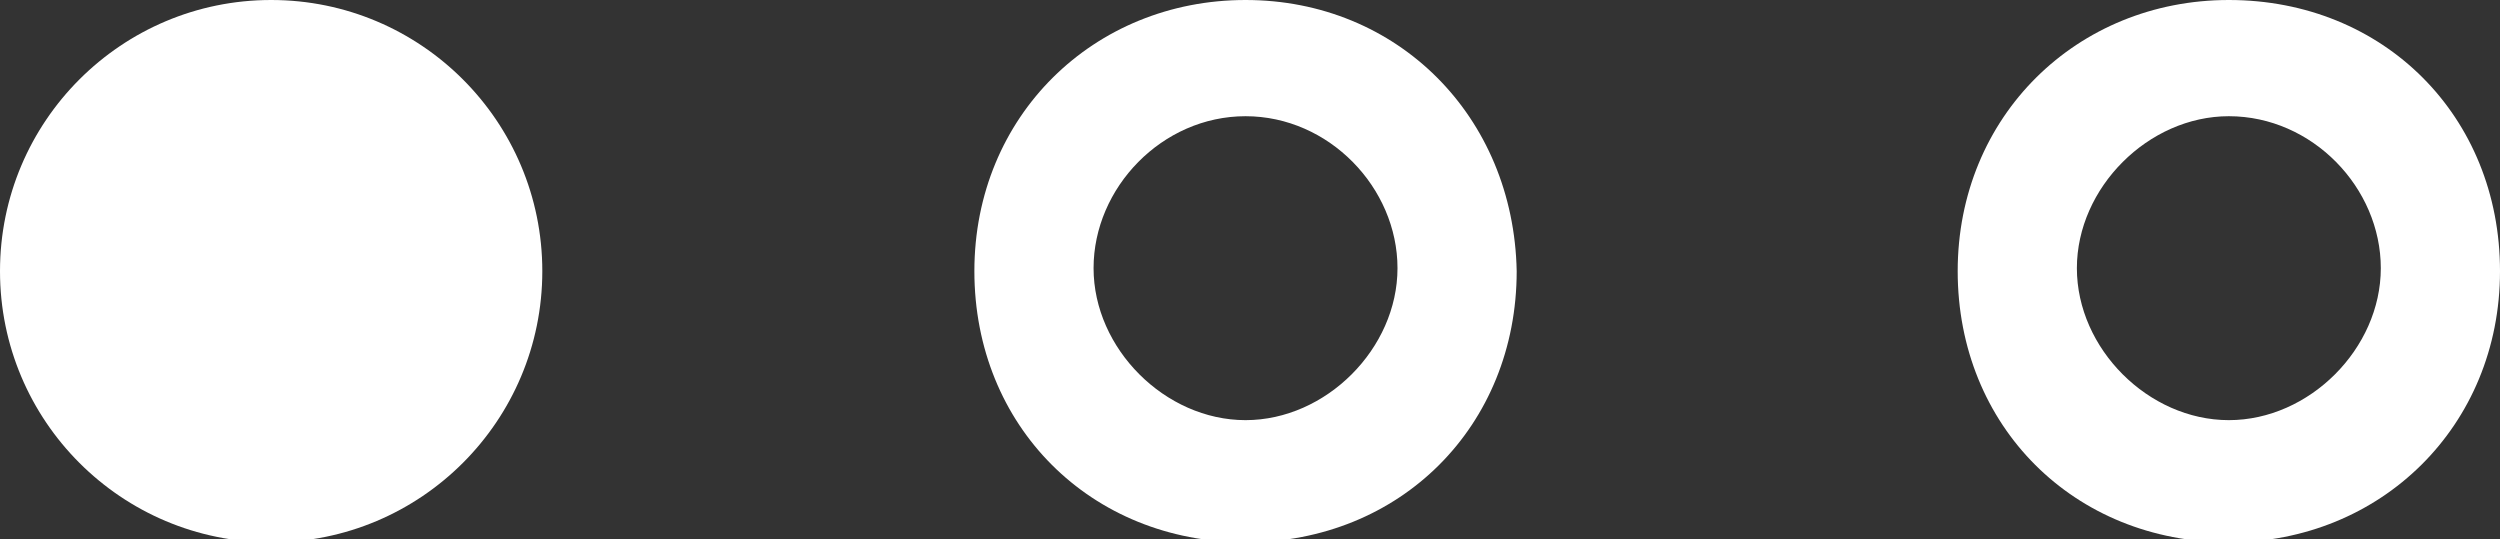
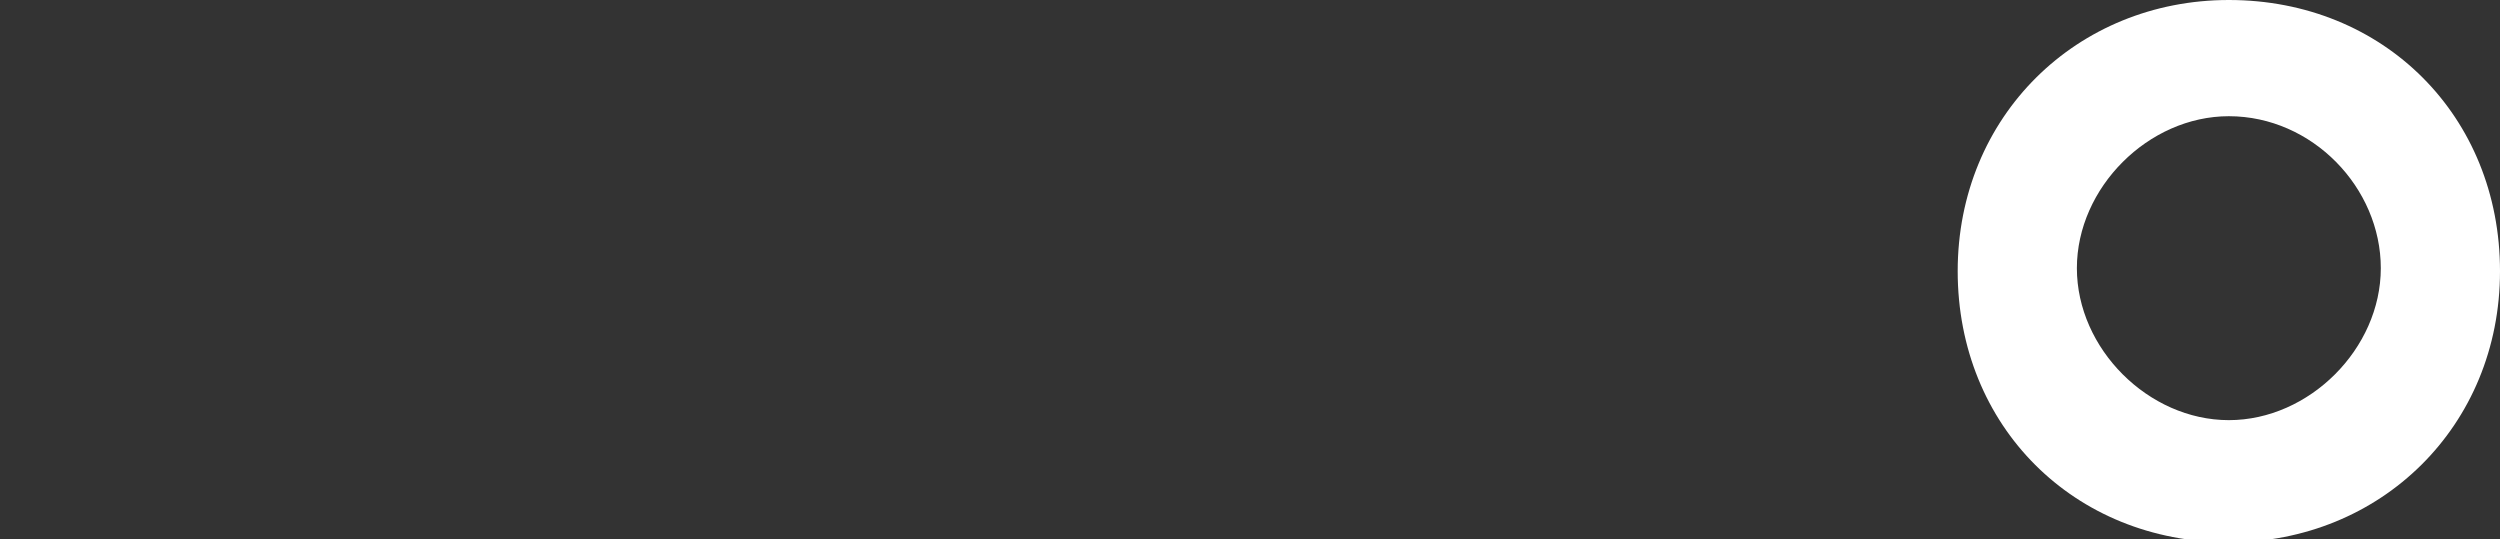
<svg xmlns="http://www.w3.org/2000/svg" version="1.1" baseProfile="tiny" id="Layer_1" x="0px" y="0px" viewBox="0 0 83.9 18.1" overflow="visible" xml:space="preserve">
  <rect x="0" y="0" width="83.9" height="18.1" fill="#333333" stroke="none" />
  <g>
-     <circle fill="#FFFFFF" cx="9.1" cy="9.1" r="9.1" />
-   </g>
+     </g>
  <g>
-     <path fill="#FFFFFF" d="M41.8,3.9c2.8,0,5.1,2.4,5.1,5.1s-2.4,5.1-5.1,5.1s-5.1-2.4-5.1-5.1S39,3.9,41.8,3.9 M41.8,0   c-5.1,0-9.1,3.9-9.1,9.1s3.9,9.1,9.1,9.1s9.1-3.9,9.1-9.1C50.8,3.9,46.9,0,41.8,0L41.8,0z" />
-   </g>
+     </g>
  <g>
    <path fill="#FFFFFF" d="M74.8,3.9c2.8,0,5.1,2.4,5.1,5.1s-2.4,5.1-5.1,5.1s-5.1-2.4-5.1-5.1S72.1,3.9,74.8,3.9 M74.8,0   c-5.1,0-9.1,3.9-9.1,9.1s3.9,9.1,9.1,9.1c5.1,0,9.1-3.9,9.1-9.1S80,0,74.8,0L74.8,0z" />
  </g>
</svg>